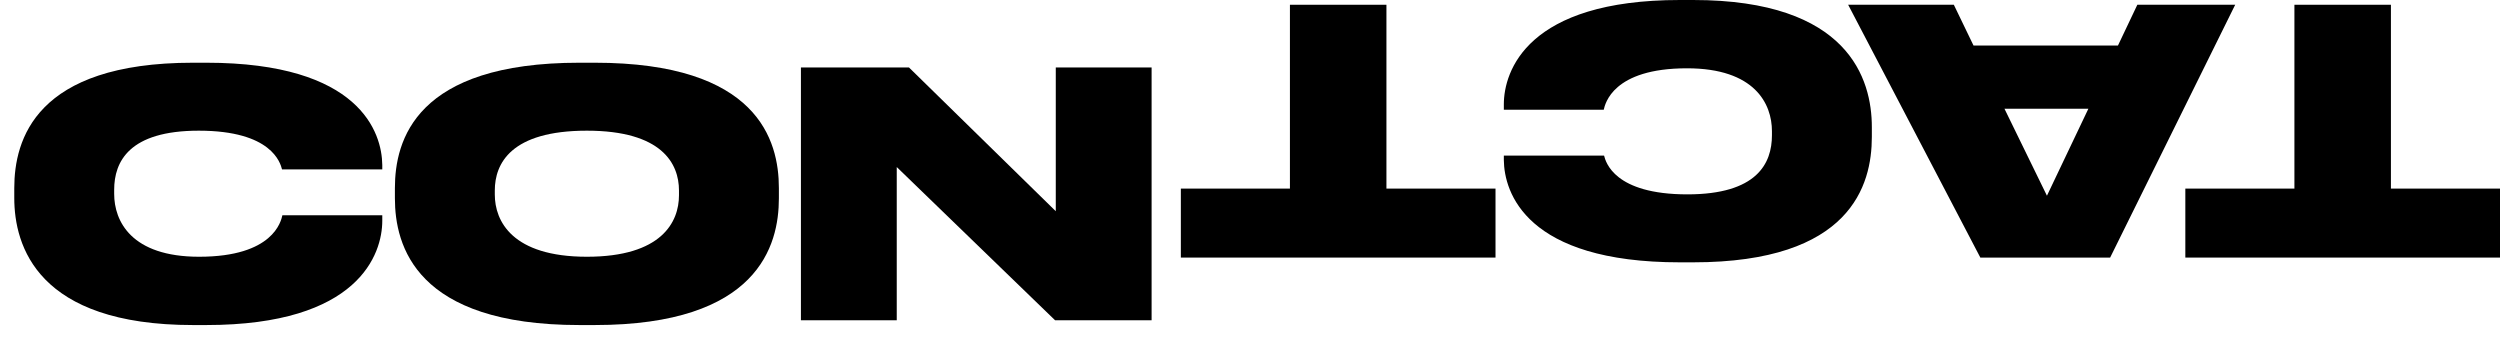
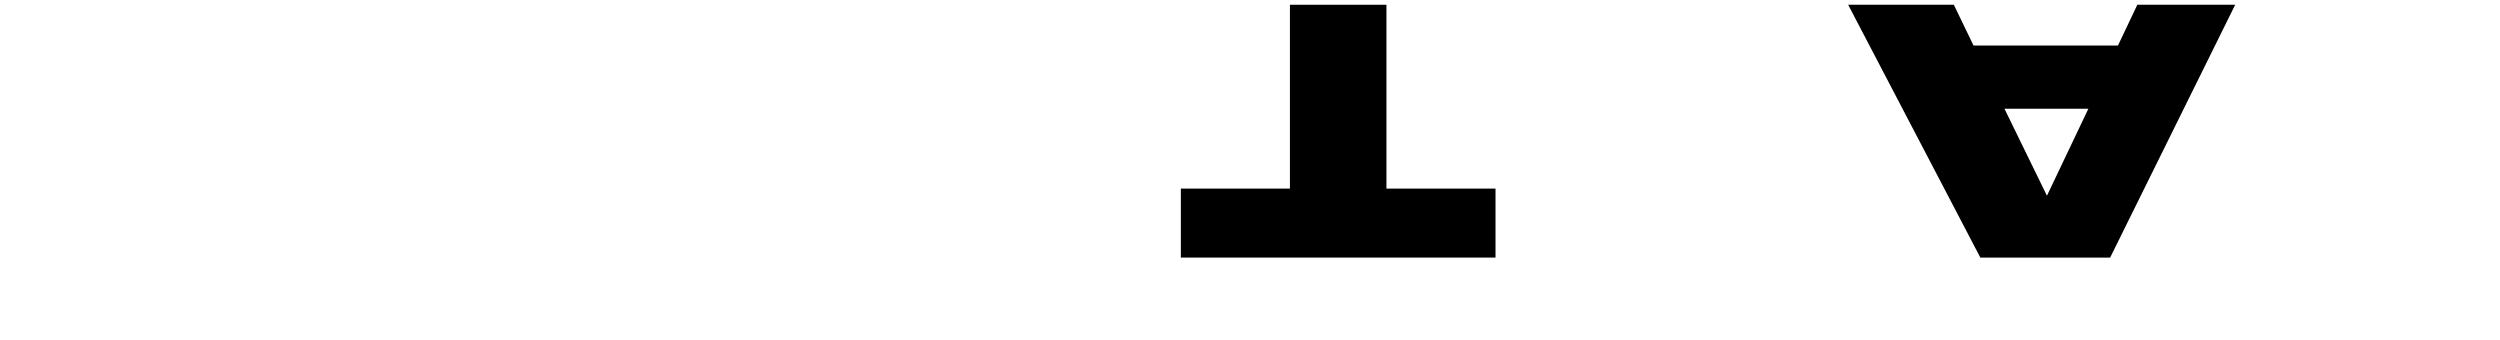
<svg xmlns="http://www.w3.org/2000/svg" width="103" height="14" viewBox="0 0 103 14" fill="none">
-   <path d="M11.634 8.87H15.75V9.094C15.75 10.466 14.784 13.392 8.498 13.392H7.952C1.54 13.392 0.588 10.13 0.588 8.156V7.75C0.588 5.762 1.456 2.584 7.952 2.584H8.498C14.84 2.584 15.736 5.468 15.75 6.798V6.98H11.62C11.55 6.714 11.2 5.384 8.19 5.384C5.32 5.384 4.704 6.658 4.704 7.82V7.988C4.704 9.108 5.404 10.578 8.204 10.578C11.27 10.578 11.578 9.108 11.634 8.87Z" fill="black" />
-   <path d="M24.502 2.584C31.221 2.584 32.09 5.776 32.09 7.75V8.17C32.09 10.116 31.235 13.392 24.502 13.392H23.872C17.123 13.392 16.27 10.116 16.27 8.17V7.75C16.27 5.776 17.123 2.584 23.872 2.584H24.502ZM24.18 5.384C21.044 5.384 20.386 6.742 20.386 7.848V8.016C20.386 9.108 21.099 10.578 24.18 10.578C27.259 10.578 27.974 9.15 27.974 8.044V7.848C27.974 6.742 27.273 5.384 24.18 5.384Z" fill="black" />
-   <path d="M32.998 2.78H37.45L43.498 8.702V2.78H47.446V13.196H43.47L36.946 6.882V13.196H32.998V2.78Z" fill="black" />
-   <path d="M94.53 0.196L98.506 0.196V7.77L103 7.77V10.612L90.036 10.612V7.77L94.53 7.77V0.196Z" fill="black" />
  <path d="M80.498 0.196L81.309 1.876L87.26 1.876L88.058 0.196L92.09 0.196L86.938 10.612L81.59 10.612L76.144 0.196L80.498 0.196ZM86.041 4.48L82.584 4.48L84.334 8.064L86.041 4.48Z" fill="black" />
-   <path d="M66.074 4.522L61.958 4.522V4.298C61.958 2.926 62.924 5.55113e-06 69.21 4.43644e-07L69.756 0C76.168 -5.20985e-06 77.12 3.262 77.12 5.236V5.642C77.12 7.63 76.252 10.808 69.756 10.808H69.21C62.868 10.808 61.972 7.924 61.958 6.594V6.412L66.088 6.412C66.158 6.678 66.508 8.008 69.518 8.008C72.388 8.008 73.004 6.734 73.004 5.572V5.404C73.004 4.284 72.304 2.814 69.504 2.814C66.438 2.814 66.13 4.284 66.074 4.522Z" fill="black" />
  <path d="M53.145 0.196L57.121 0.196V7.77L61.615 7.77V10.612L48.651 10.612V7.77L53.145 7.77L53.145 0.196Z" fill="black" />
</svg>